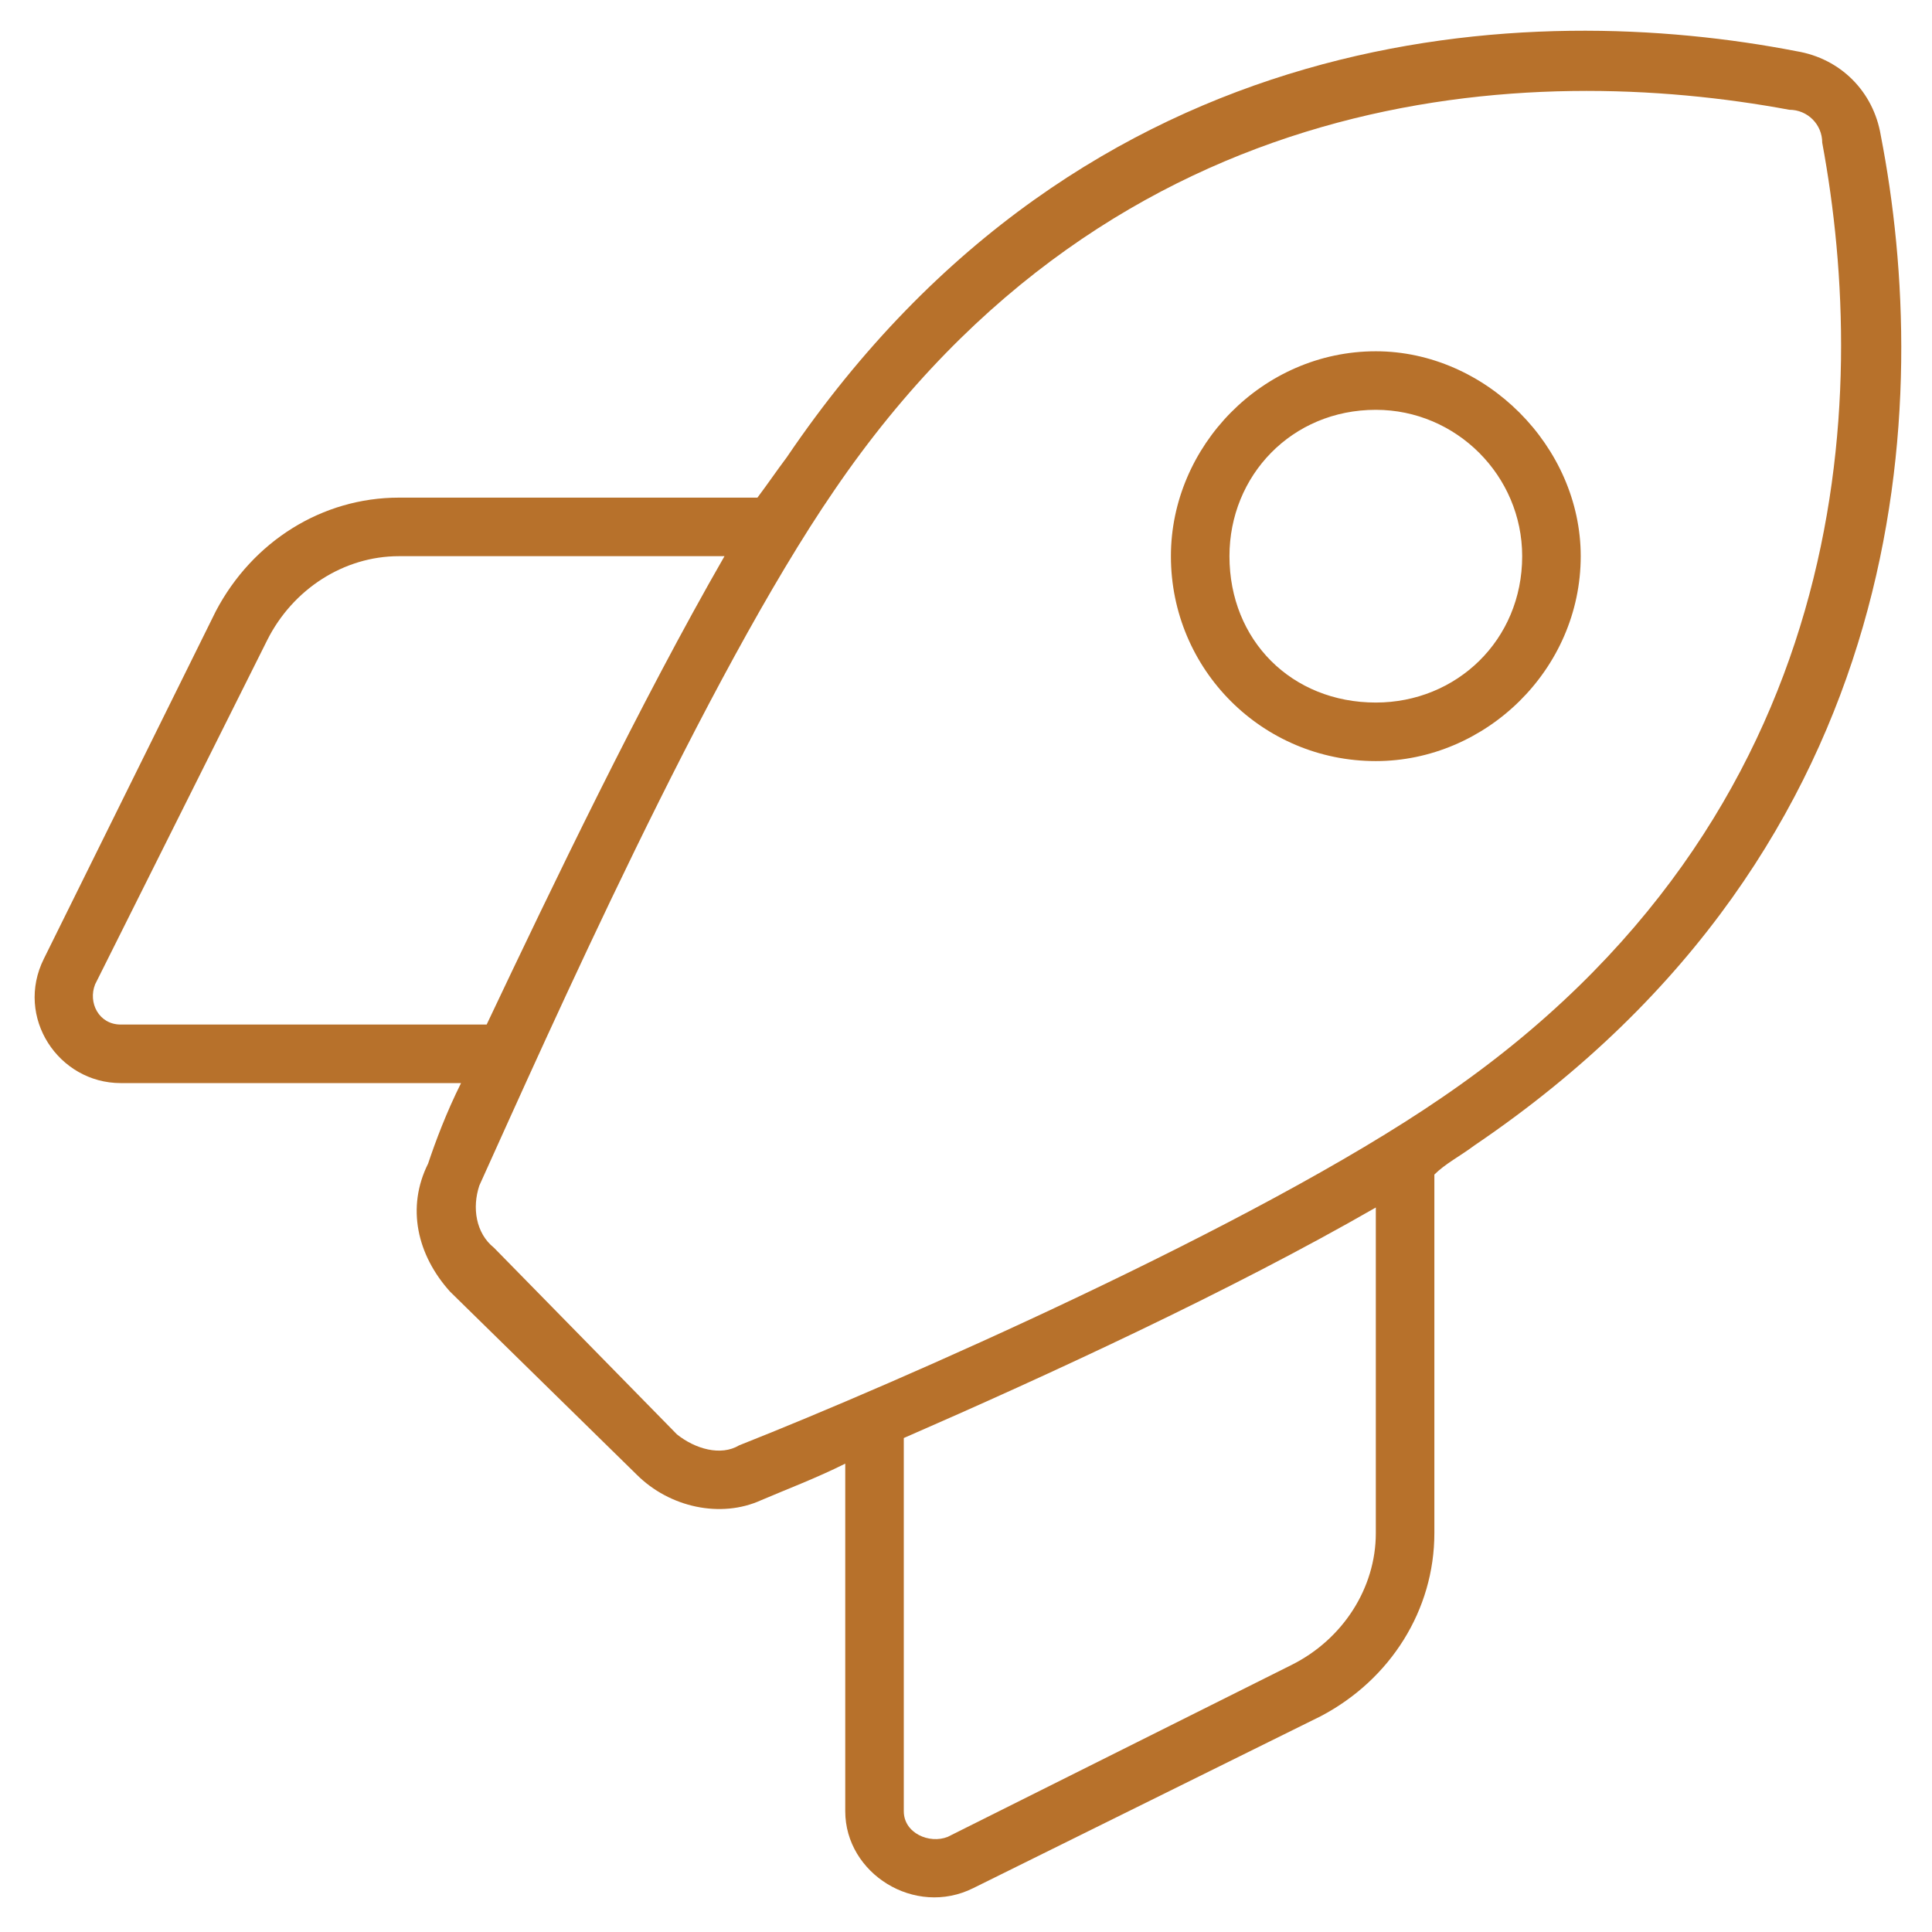
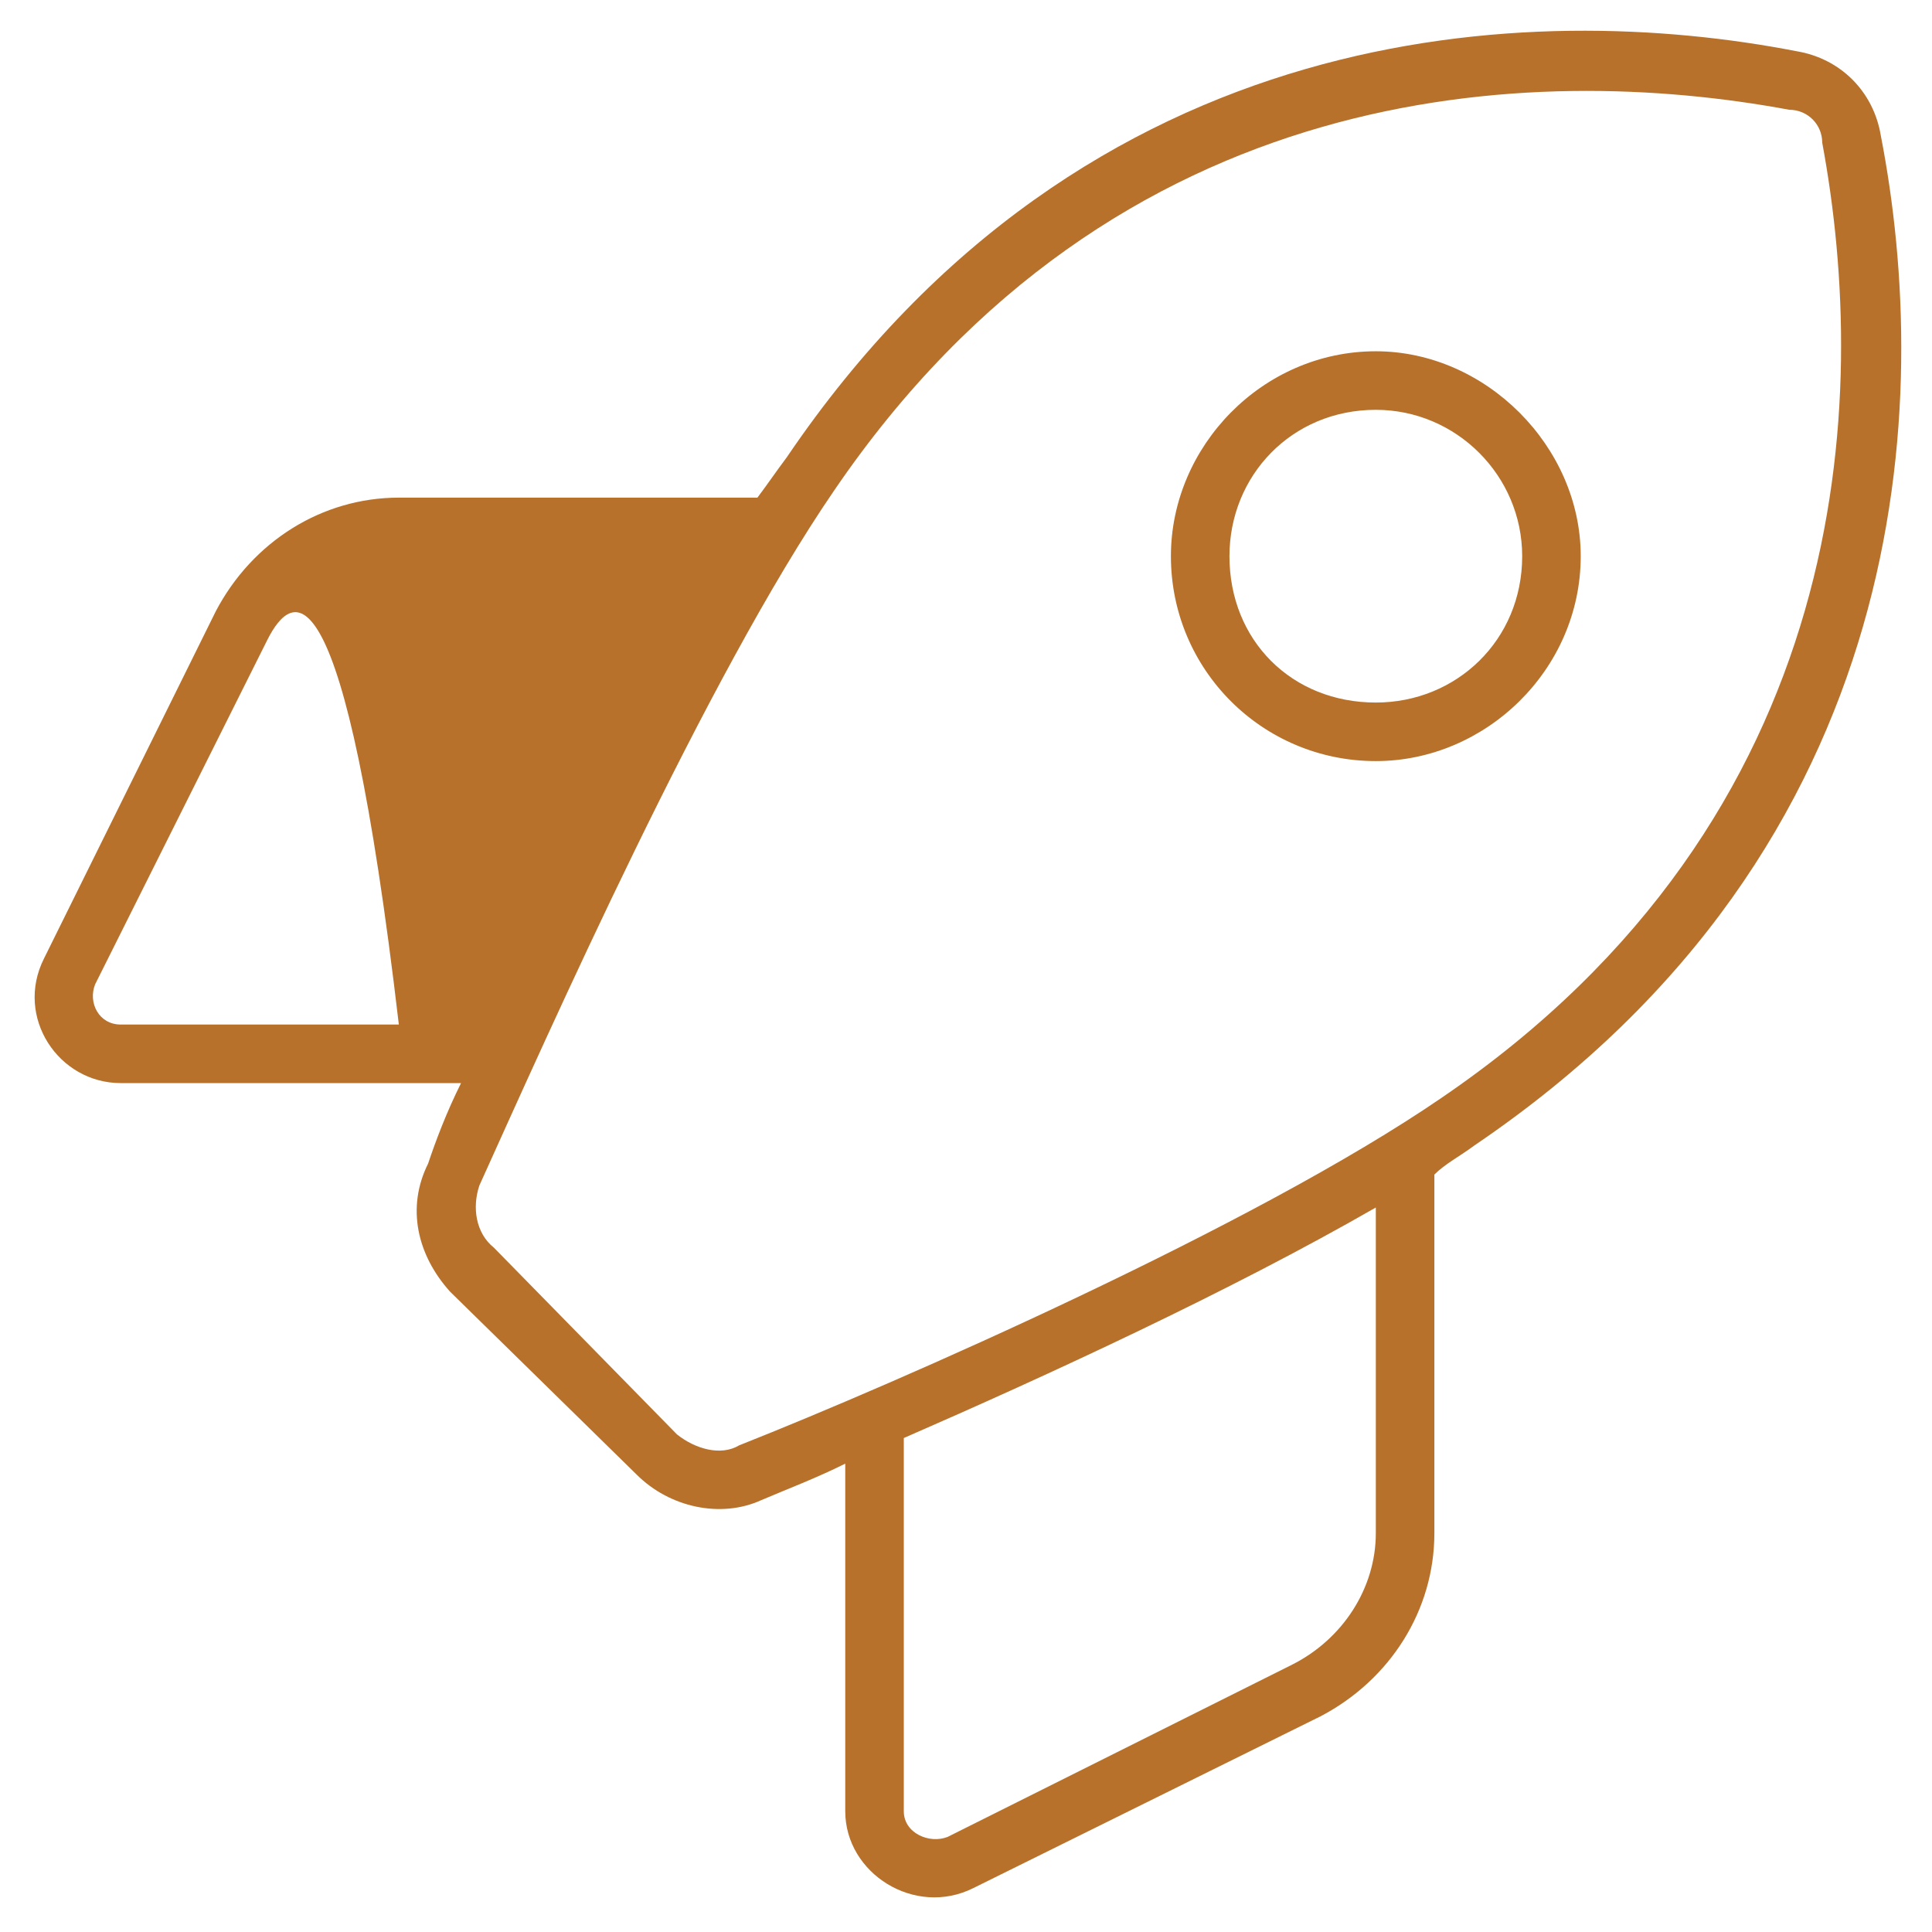
<svg xmlns="http://www.w3.org/2000/svg" width="66" height="66" viewBox="0 0 66 66" fill="none">
-   <path d="M54 19C54 22.875 50.75 26 47 26C43.125 26 40 22.875 40 19C40 15.25 43.125 12 47 12C50.75 12 54 15.25 54 19ZM47 24C49.75 24 52 21.875 52 19C52 16.25 49.75 14 47 14C44.125 14 42 16.25 42 19C42 21.875 44.125 24 47 24ZM21.75 50.375L15.375 44.125C14.25 42.875 13.875 41.25 14.625 39.75C14.875 39 15.25 38 15.75 37H4.125C2 37 0.5 34.75 1.5 32.75L7.375 20.875C8.625 18.5 11 17 13.625 17H25.875C26.25 16.5 26.5 16.125 26.875 15.625C37.125 0.5 52.375 0 61.375 1.75C62.875 2 64 3.125 64.25 4.625C66 13.625 65.5 28.875 50.375 39.125C49.875 39.5 49.375 39.75 49 40.125V52.375C49 55 47.5 57.375 45.125 58.625L33.25 64.5C31.25 65.5 28.875 64 28.875 61.875V50C27.875 50.5 26.875 50.875 26 51.25C24.625 51.875 22.875 51.5 21.75 50.375ZM16.875 42.625L23.125 49C23.75 49.5 24.625 49.75 25.25 49.375C30.625 47.25 42.875 41.875 49.25 37.5C63.375 27.875 63.875 13.625 62.25 4.875C62.25 4.25 61.75 3.75 61.125 3.75C52.375 2.125 38.125 2.625 28.5 16.75C24.125 23.125 18.75 35.25 16.375 40.5C16.125 41.25 16.25 42.125 16.875 42.625ZM4.125 35H16.625C18.875 30.25 21.875 24 24.75 19H13.625C11.75 19 10 20.125 9.125 21.875L3.25 33.625C3 34.25 3.375 35 4.125 35ZM30.875 61.875C30.875 62.625 31.75 63 32.375 62.75L44.125 56.875C45.875 56 47 54.25 47 52.375V41.25C42 44.125 35.75 47 30.875 49.125V61.875Z" fill="#B7712B" />
+   <path d="M54 19C54 22.875 50.75 26 47 26C43.125 26 40 22.875 40 19C40 15.25 43.125 12 47 12C50.75 12 54 15.25 54 19ZM47 24C49.75 24 52 21.875 52 19C52 16.25 49.75 14 47 14C44.125 14 42 16.25 42 19C42 21.875 44.125 24 47 24ZM21.75 50.375L15.375 44.125C14.25 42.875 13.875 41.25 14.625 39.75C14.875 39 15.25 38 15.75 37H4.125C2 37 0.5 34.75 1.5 32.75L7.375 20.875C8.625 18.5 11 17 13.625 17H25.875C26.25 16.5 26.5 16.125 26.875 15.625C37.125 0.5 52.375 0 61.375 1.75C62.875 2 64 3.125 64.25 4.625C66 13.625 65.5 28.875 50.375 39.125C49.875 39.5 49.375 39.75 49 40.125V52.375C49 55 47.5 57.375 45.125 58.625L33.25 64.5C31.25 65.5 28.875 64 28.875 61.875V50C27.875 50.5 26.875 50.875 26 51.25C24.625 51.875 22.875 51.5 21.75 50.375ZM16.875 42.625L23.125 49C23.75 49.5 24.625 49.75 25.25 49.375C30.625 47.25 42.875 41.875 49.25 37.5C63.375 27.875 63.875 13.625 62.25 4.875C62.25 4.25 61.75 3.75 61.125 3.75C52.375 2.125 38.125 2.625 28.5 16.75C24.125 23.125 18.75 35.25 16.375 40.5C16.125 41.25 16.25 42.125 16.875 42.625ZM4.125 35H16.625H13.625C11.75 19 10 20.125 9.125 21.875L3.25 33.625C3 34.25 3.375 35 4.125 35ZM30.875 61.875C30.875 62.625 31.75 63 32.375 62.75L44.125 56.875C45.875 56 47 54.25 47 52.375V41.25C42 44.125 35.75 47 30.875 49.125V61.875Z" fill="#B7712B" />
</svg>